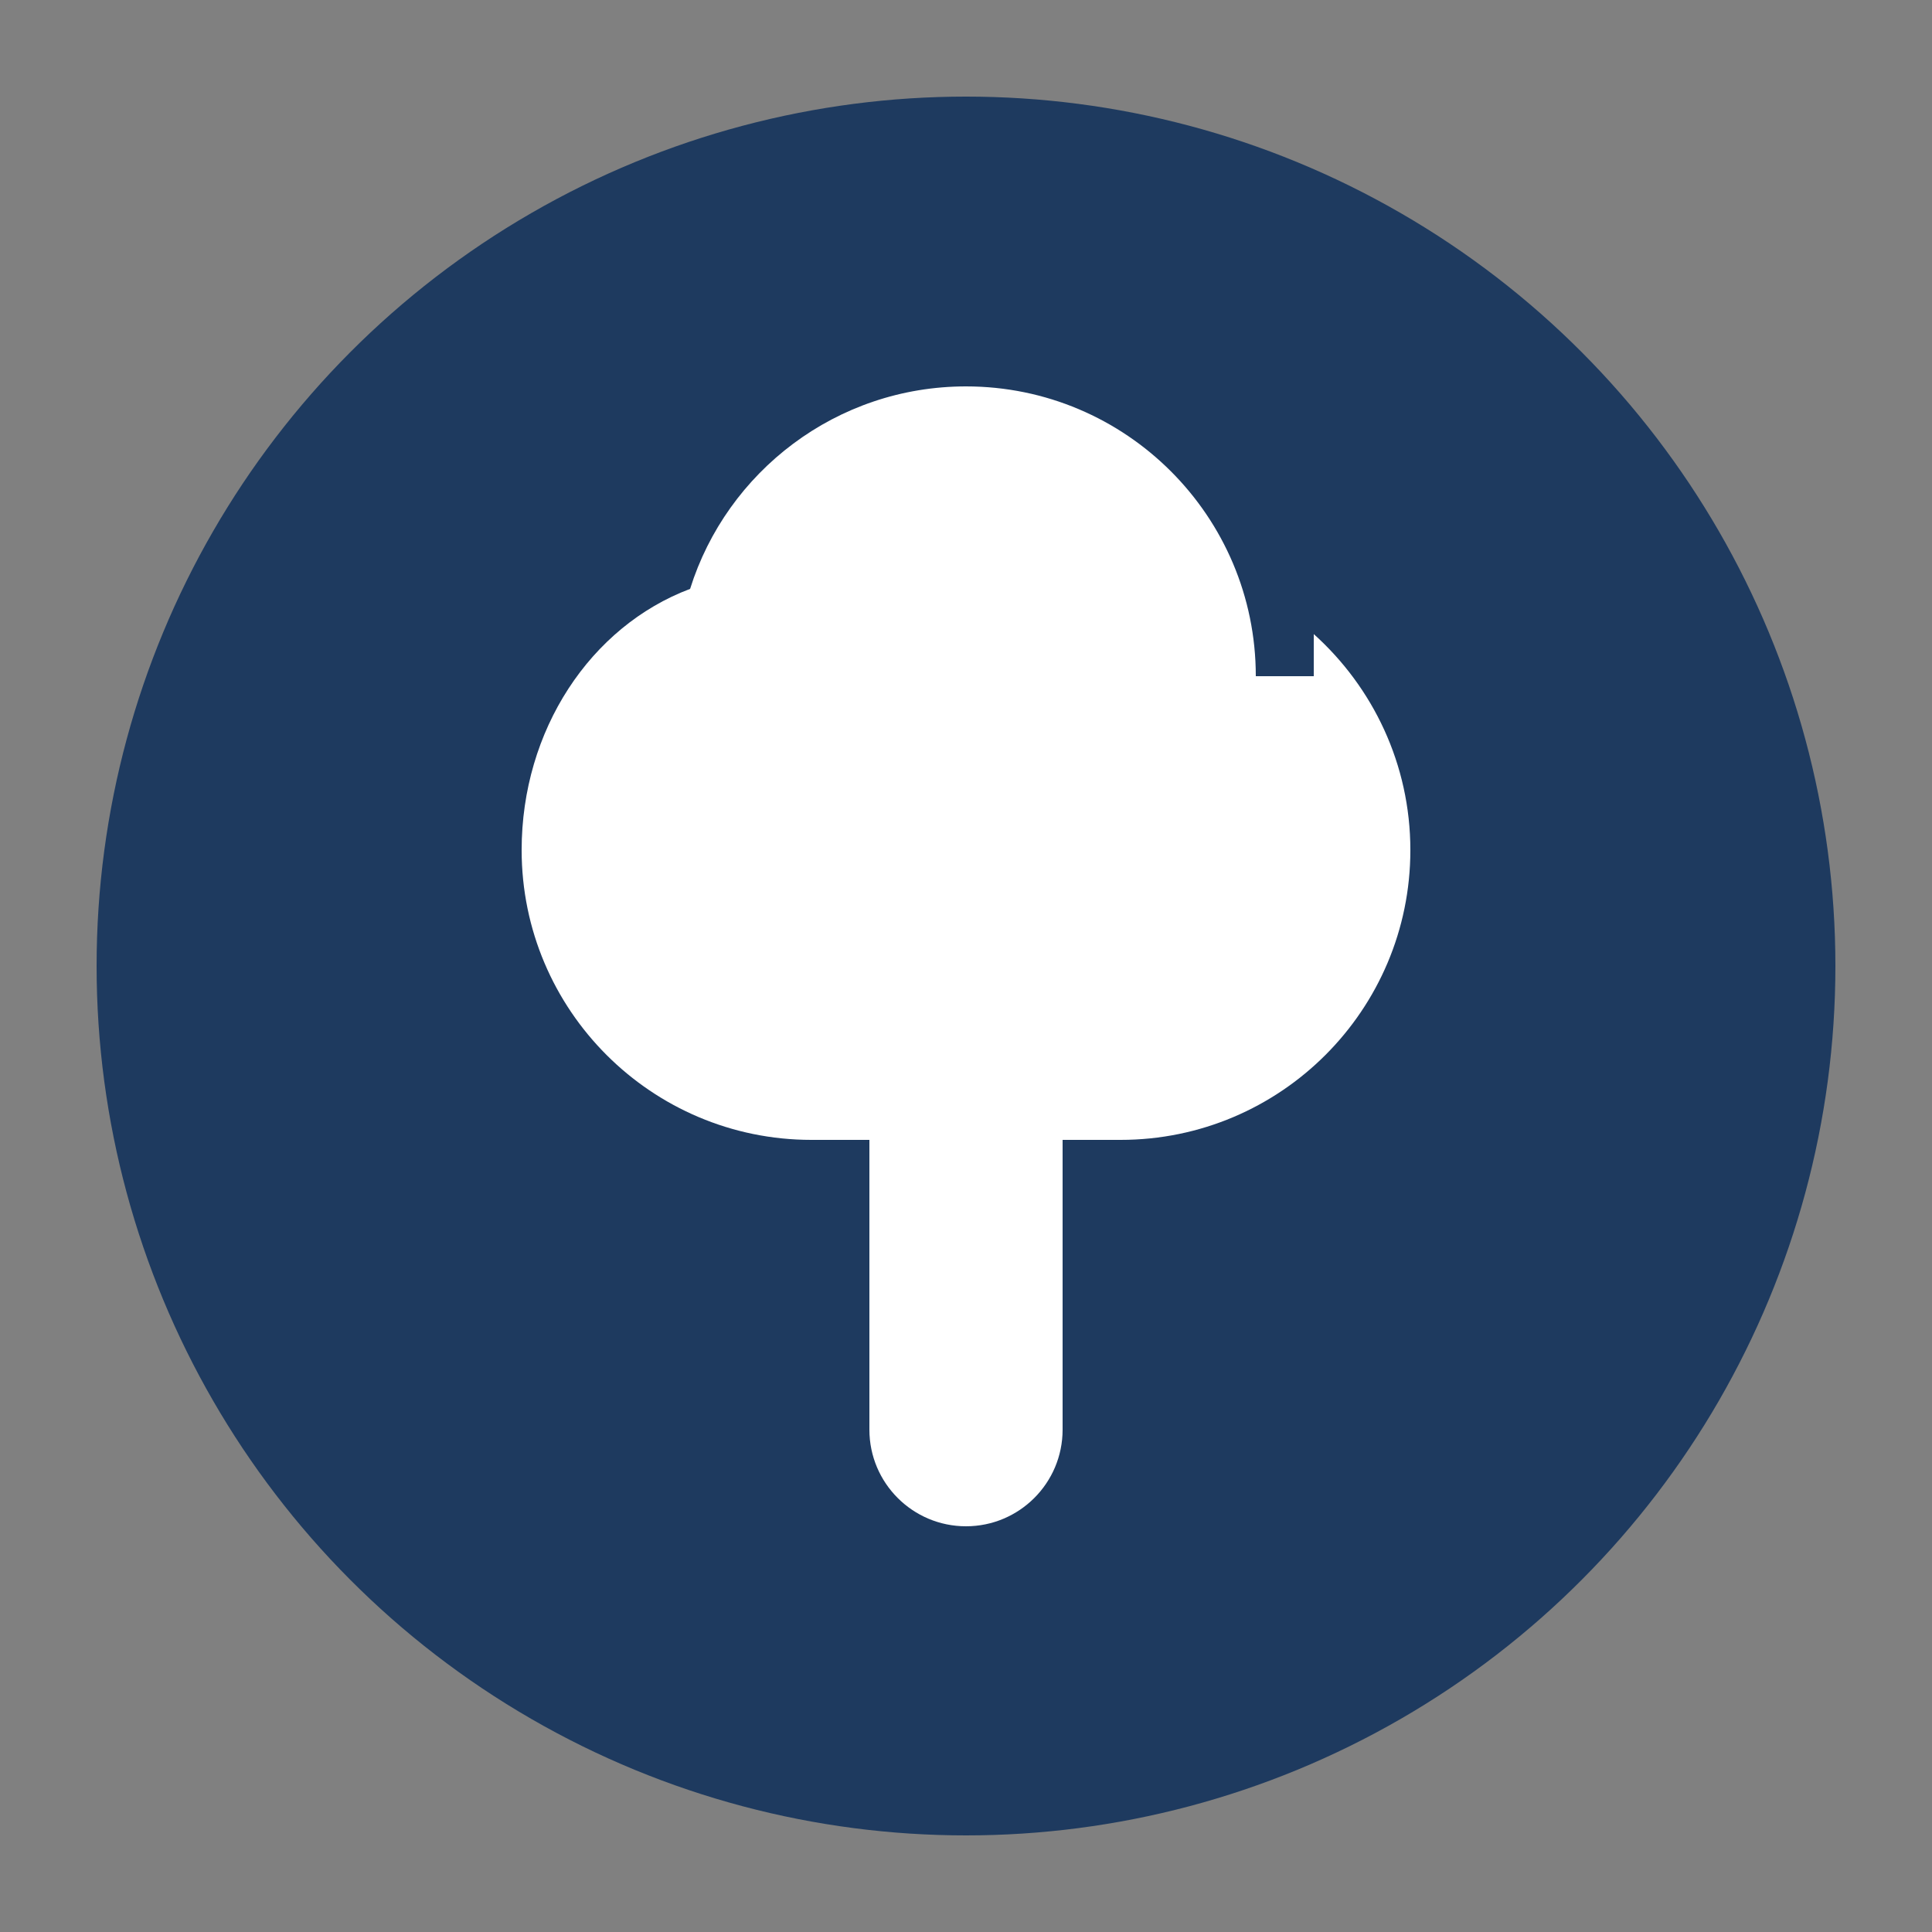
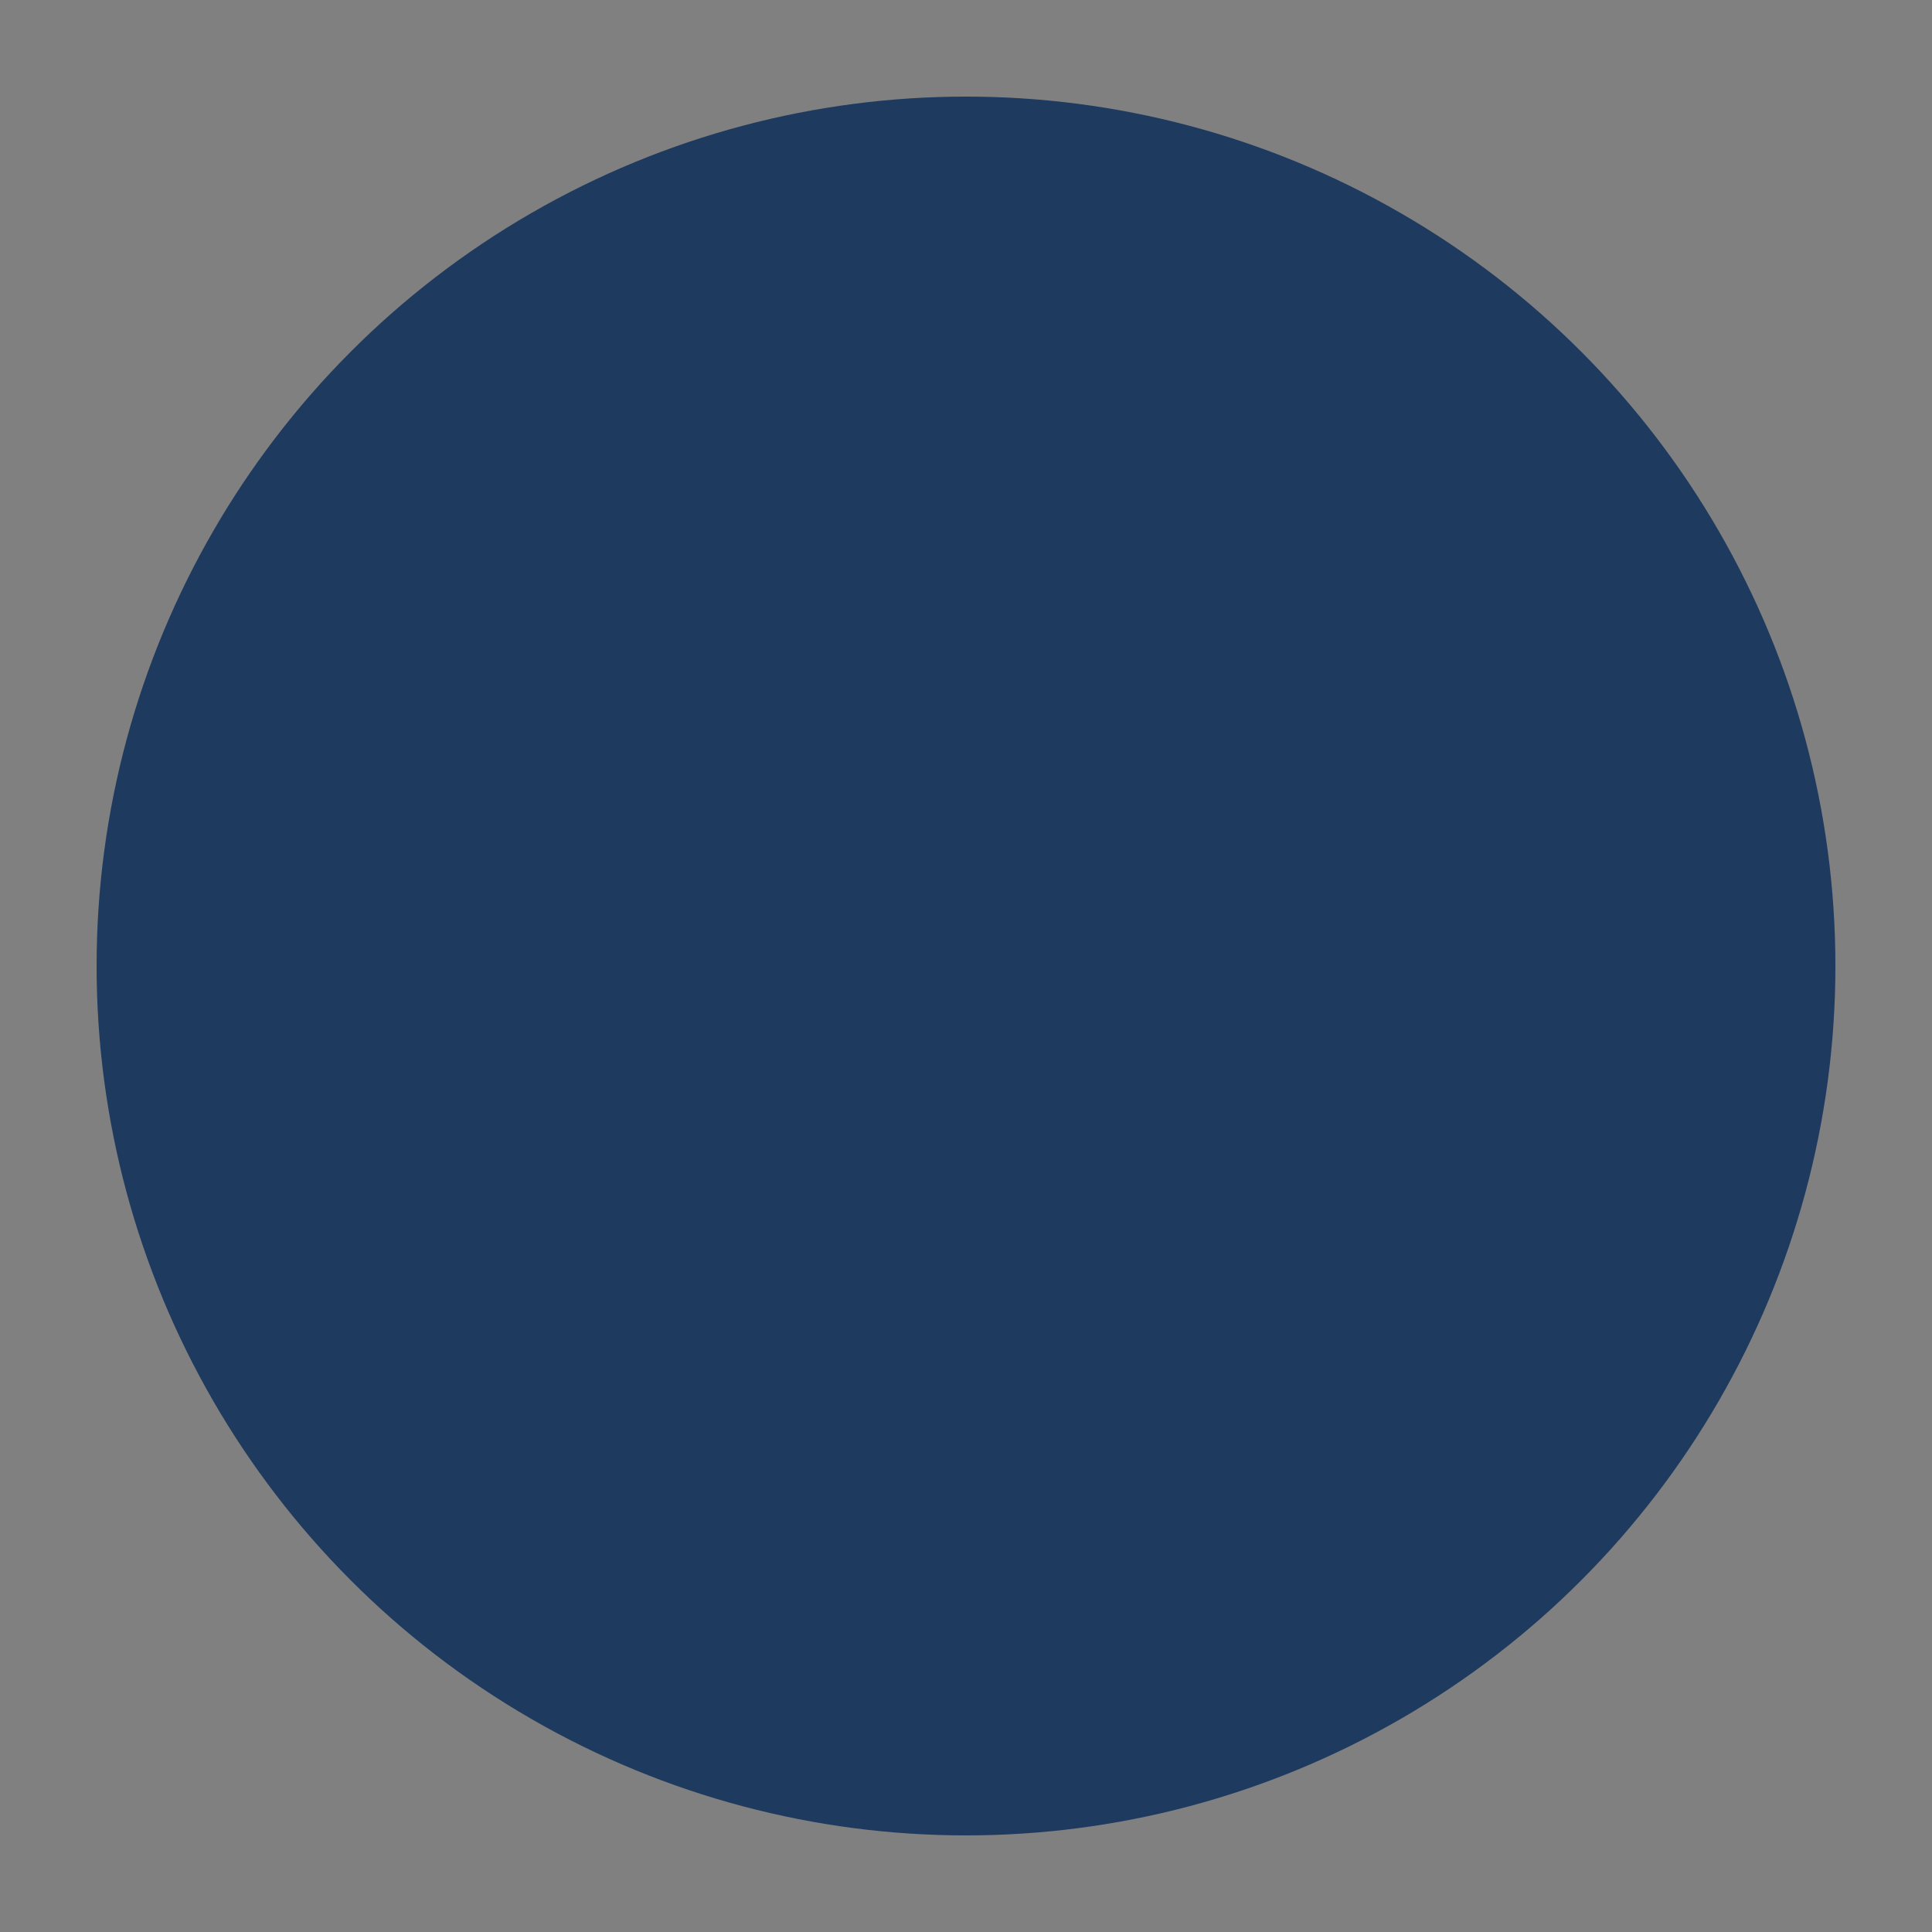
<svg xmlns="http://www.w3.org/2000/svg" viewBox="0 0 100 100">
  <rect x="0" y="0" width="100" height="100" fill="#808080" stroke="none" />
  <circle cx="50" cy="50" r="45" fill="#1e3a5f" />
-   <path d="M65 35c0-8.28-6.72-15-15-15-6.7 0-12.38 4.41-14.28 10.48C30.55 32.43 27 37.8 27 44c0 8.28 6.72 15 15 15h3v15c0 2.76 2.24 5 5 5s5-2.24 5-5V59h3c8.28 0 15-6.72 15-15 0-4.44-1.94-8.43-5-11.18V35z" fill="#fff" />
</svg>